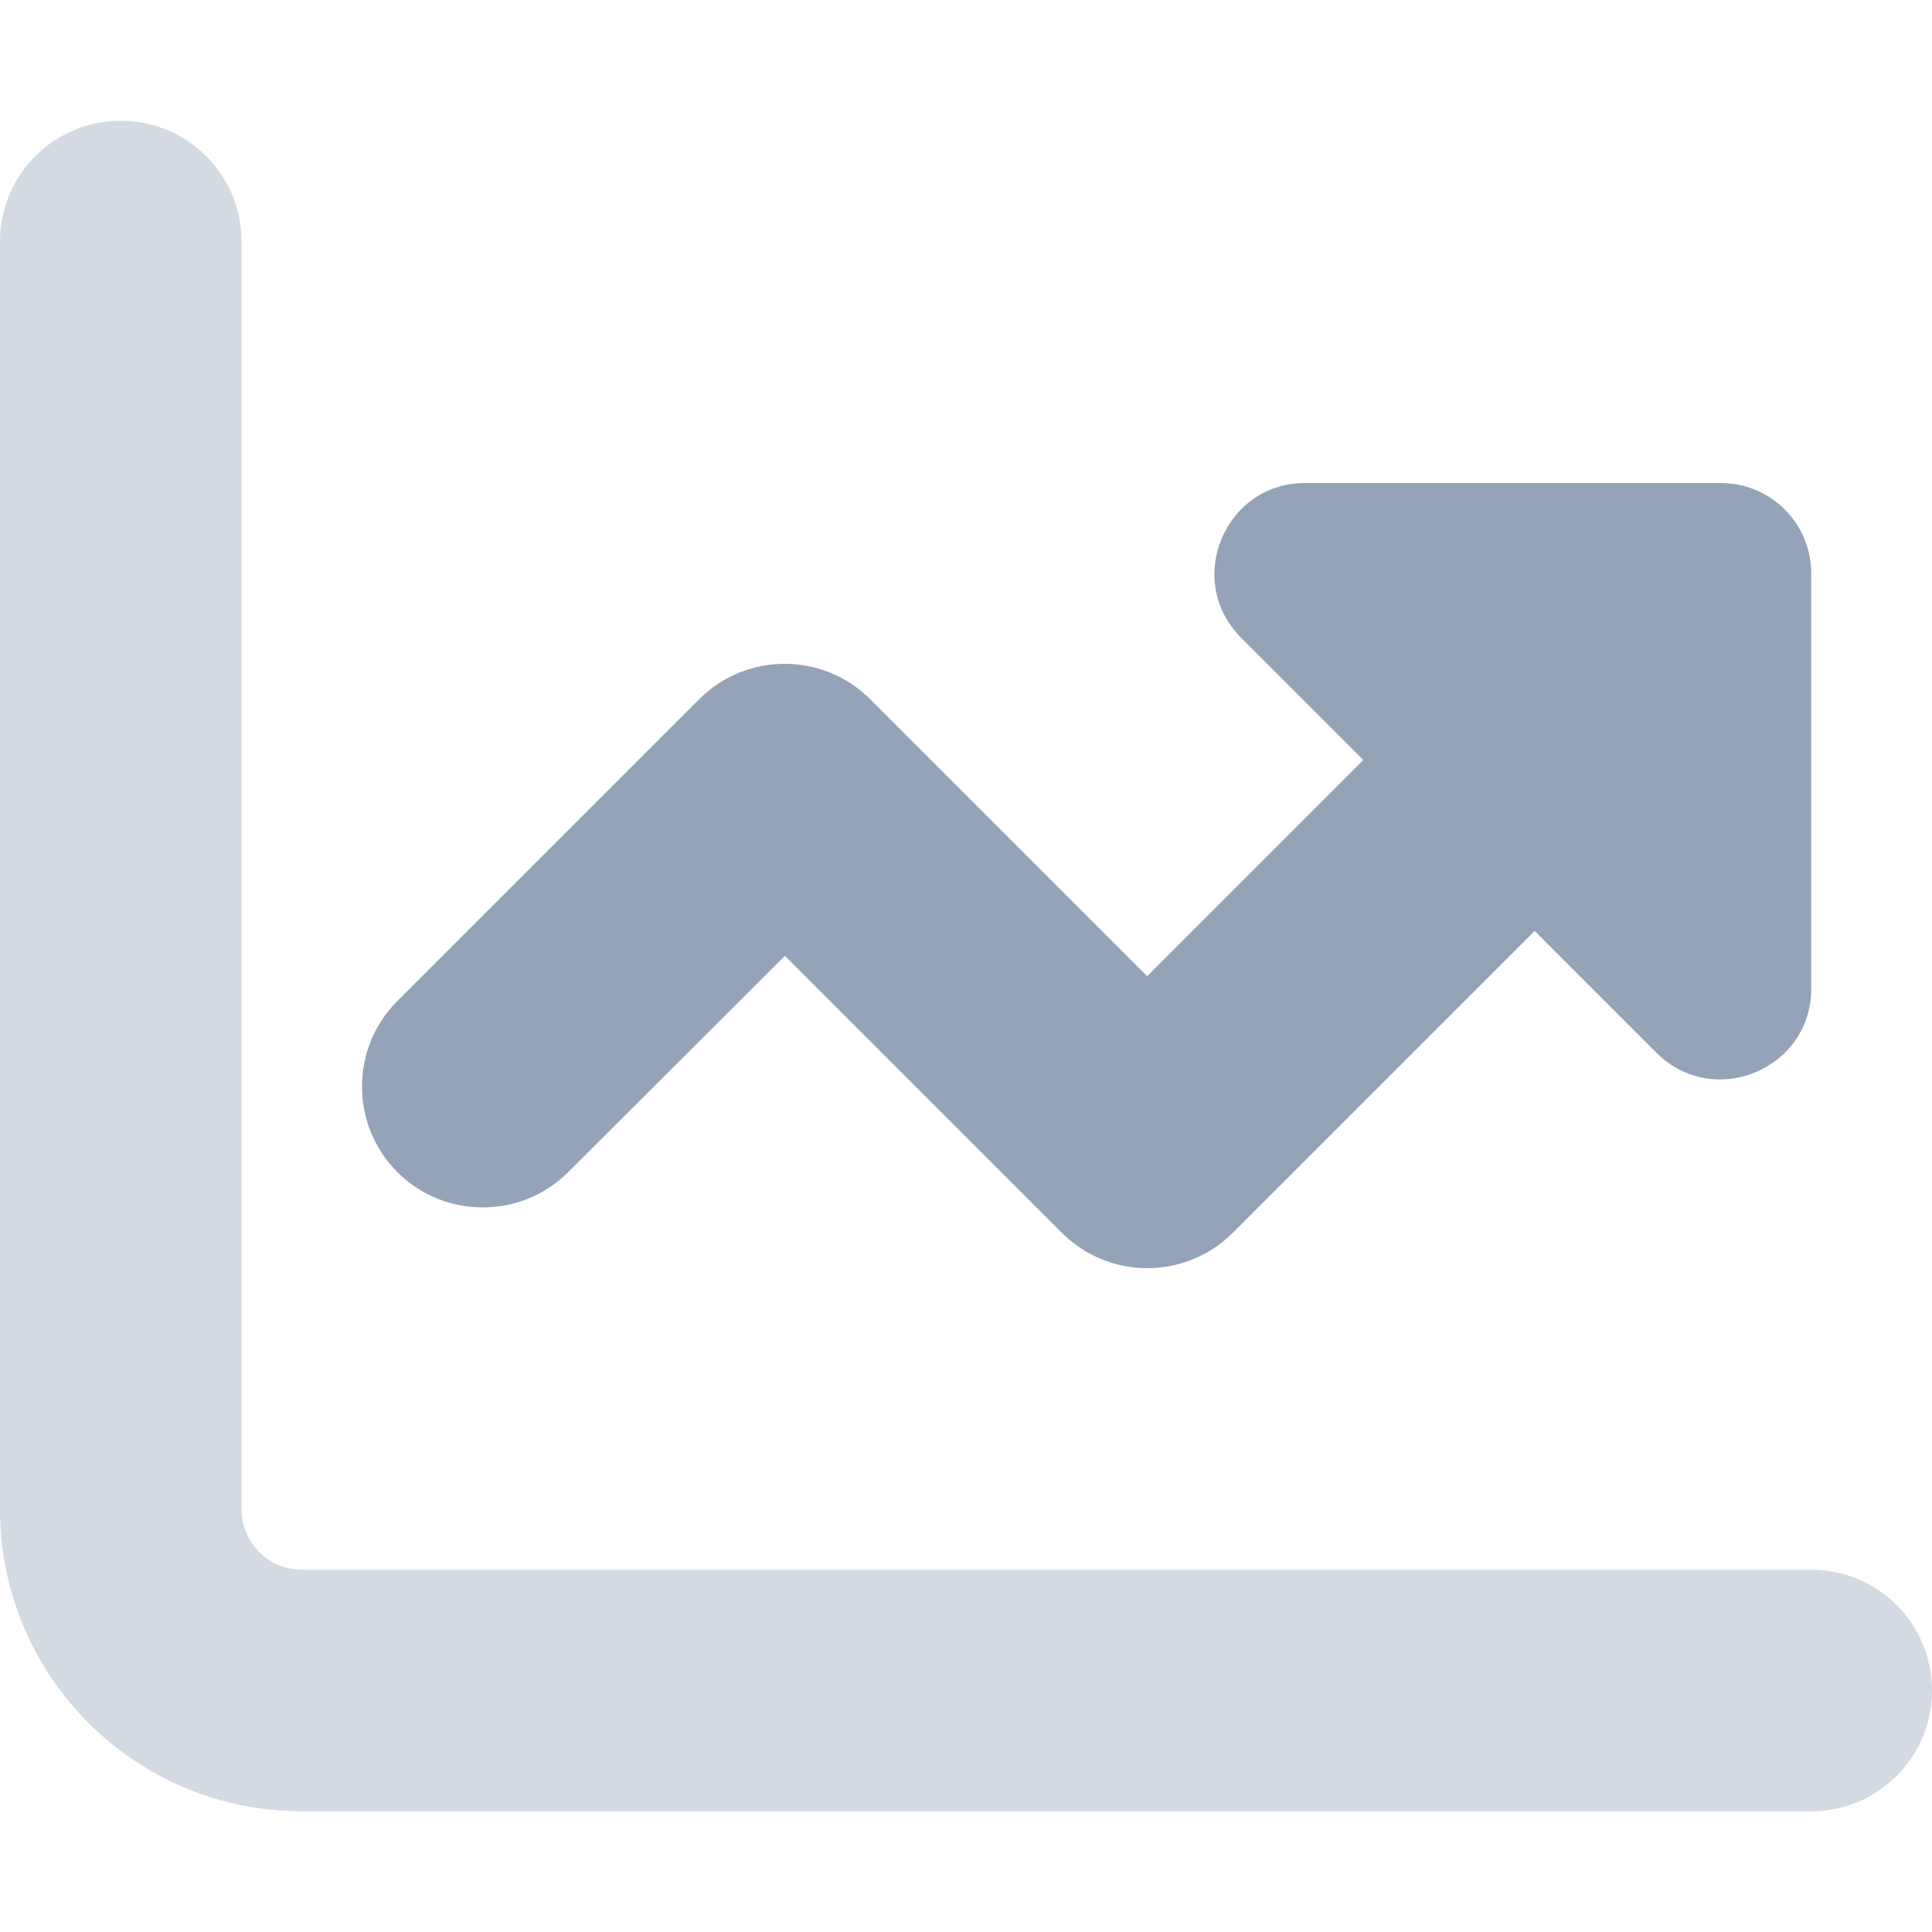
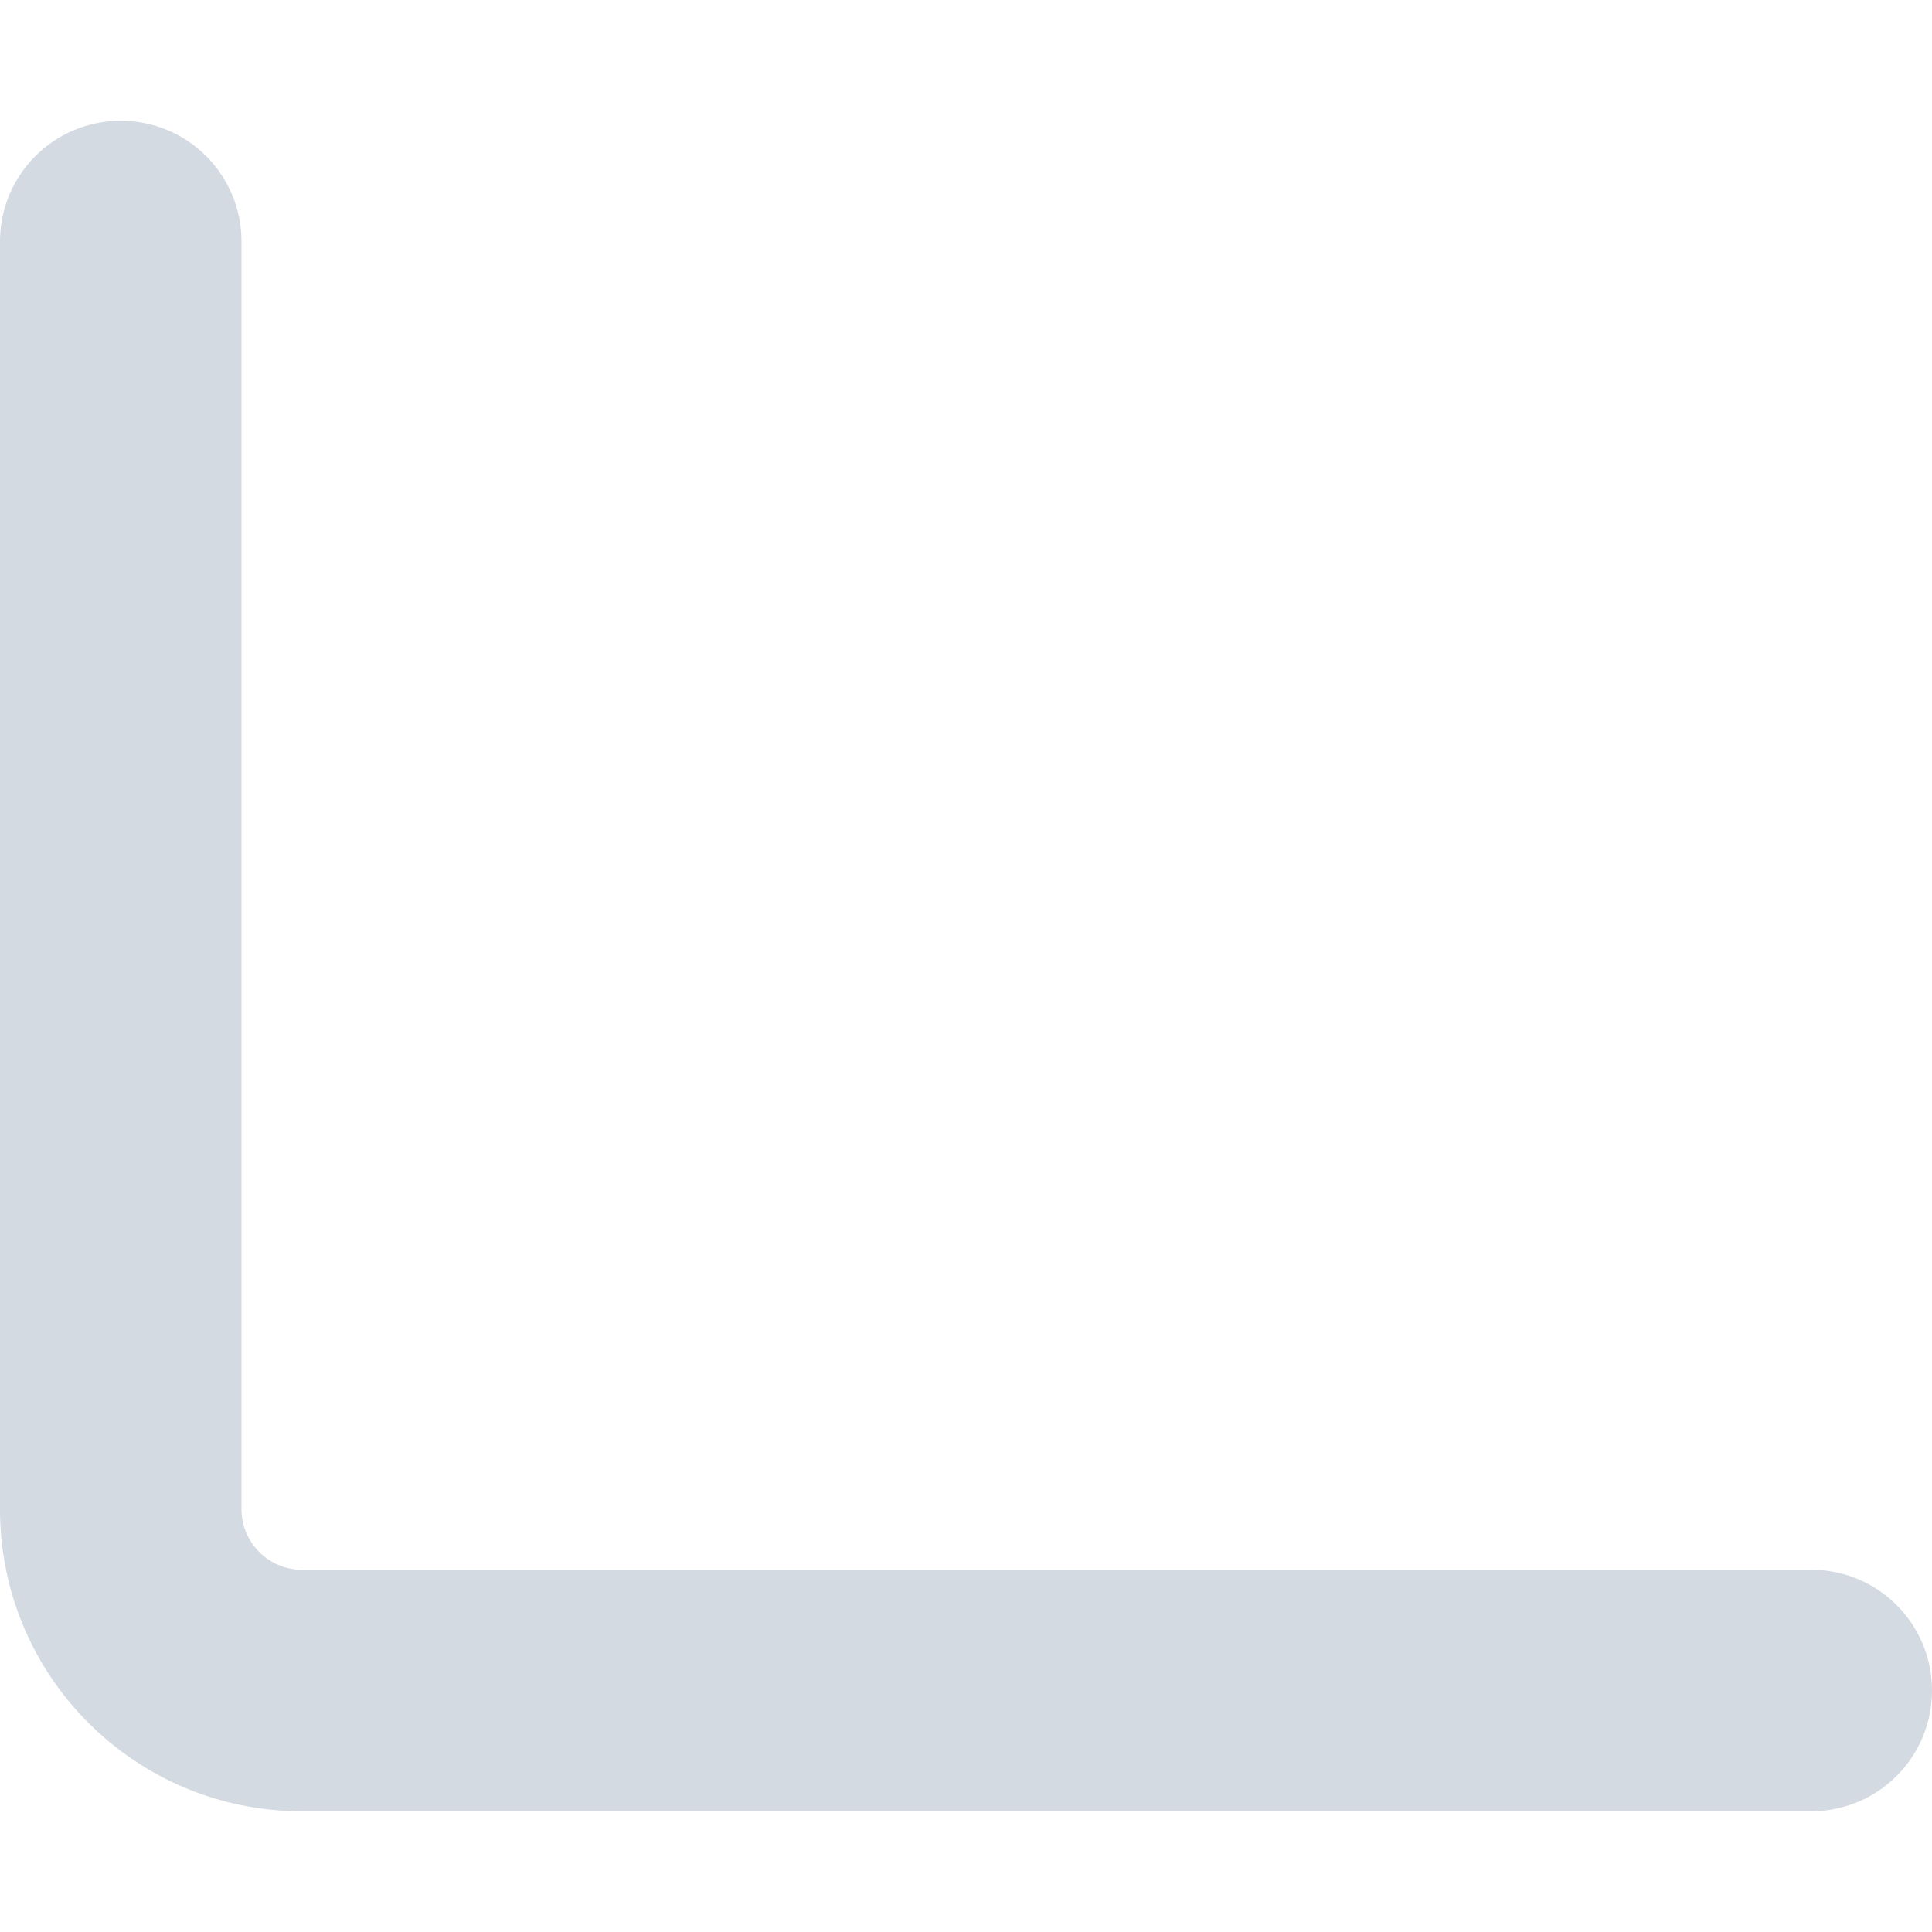
<svg xmlns="http://www.w3.org/2000/svg" width="32" height="32" viewBox="0 0 32 32" fill="none">
  <path opacity="0.4" d="M2 2C3.106 2 4 2.894 4 4V25C4 25.55 4.45 26 5 26H30C31.106 26 32 26.894 32 28C32 29.106 31.106 30 30 30H5C2.237 30 0 27.762 0 25V4C0 2.894 0.894 2 2 2Z" fill="#94A3B8" />
-   <path d="M25.412 15.412L27.437 17.438C28.381 18.381 30 17.712 30 16.375V9.5C30 8.669 29.331 8 28.5 8H21.619C20.281 8 19.612 9.619 20.556 10.562L22.581 12.588L19 16.169L14.412 11.581C13.631 10.8 12.362 10.8 11.581 11.581L6.581 16.581C5.8 17.363 5.8 18.631 6.581 19.413C7.362 20.194 8.631 20.194 9.412 19.413L13 15.831L17.587 20.419C18.369 21.2 19.637 21.2 20.419 20.419L25.419 15.419L25.412 15.412Z" fill="#94A3B8" />
</svg>